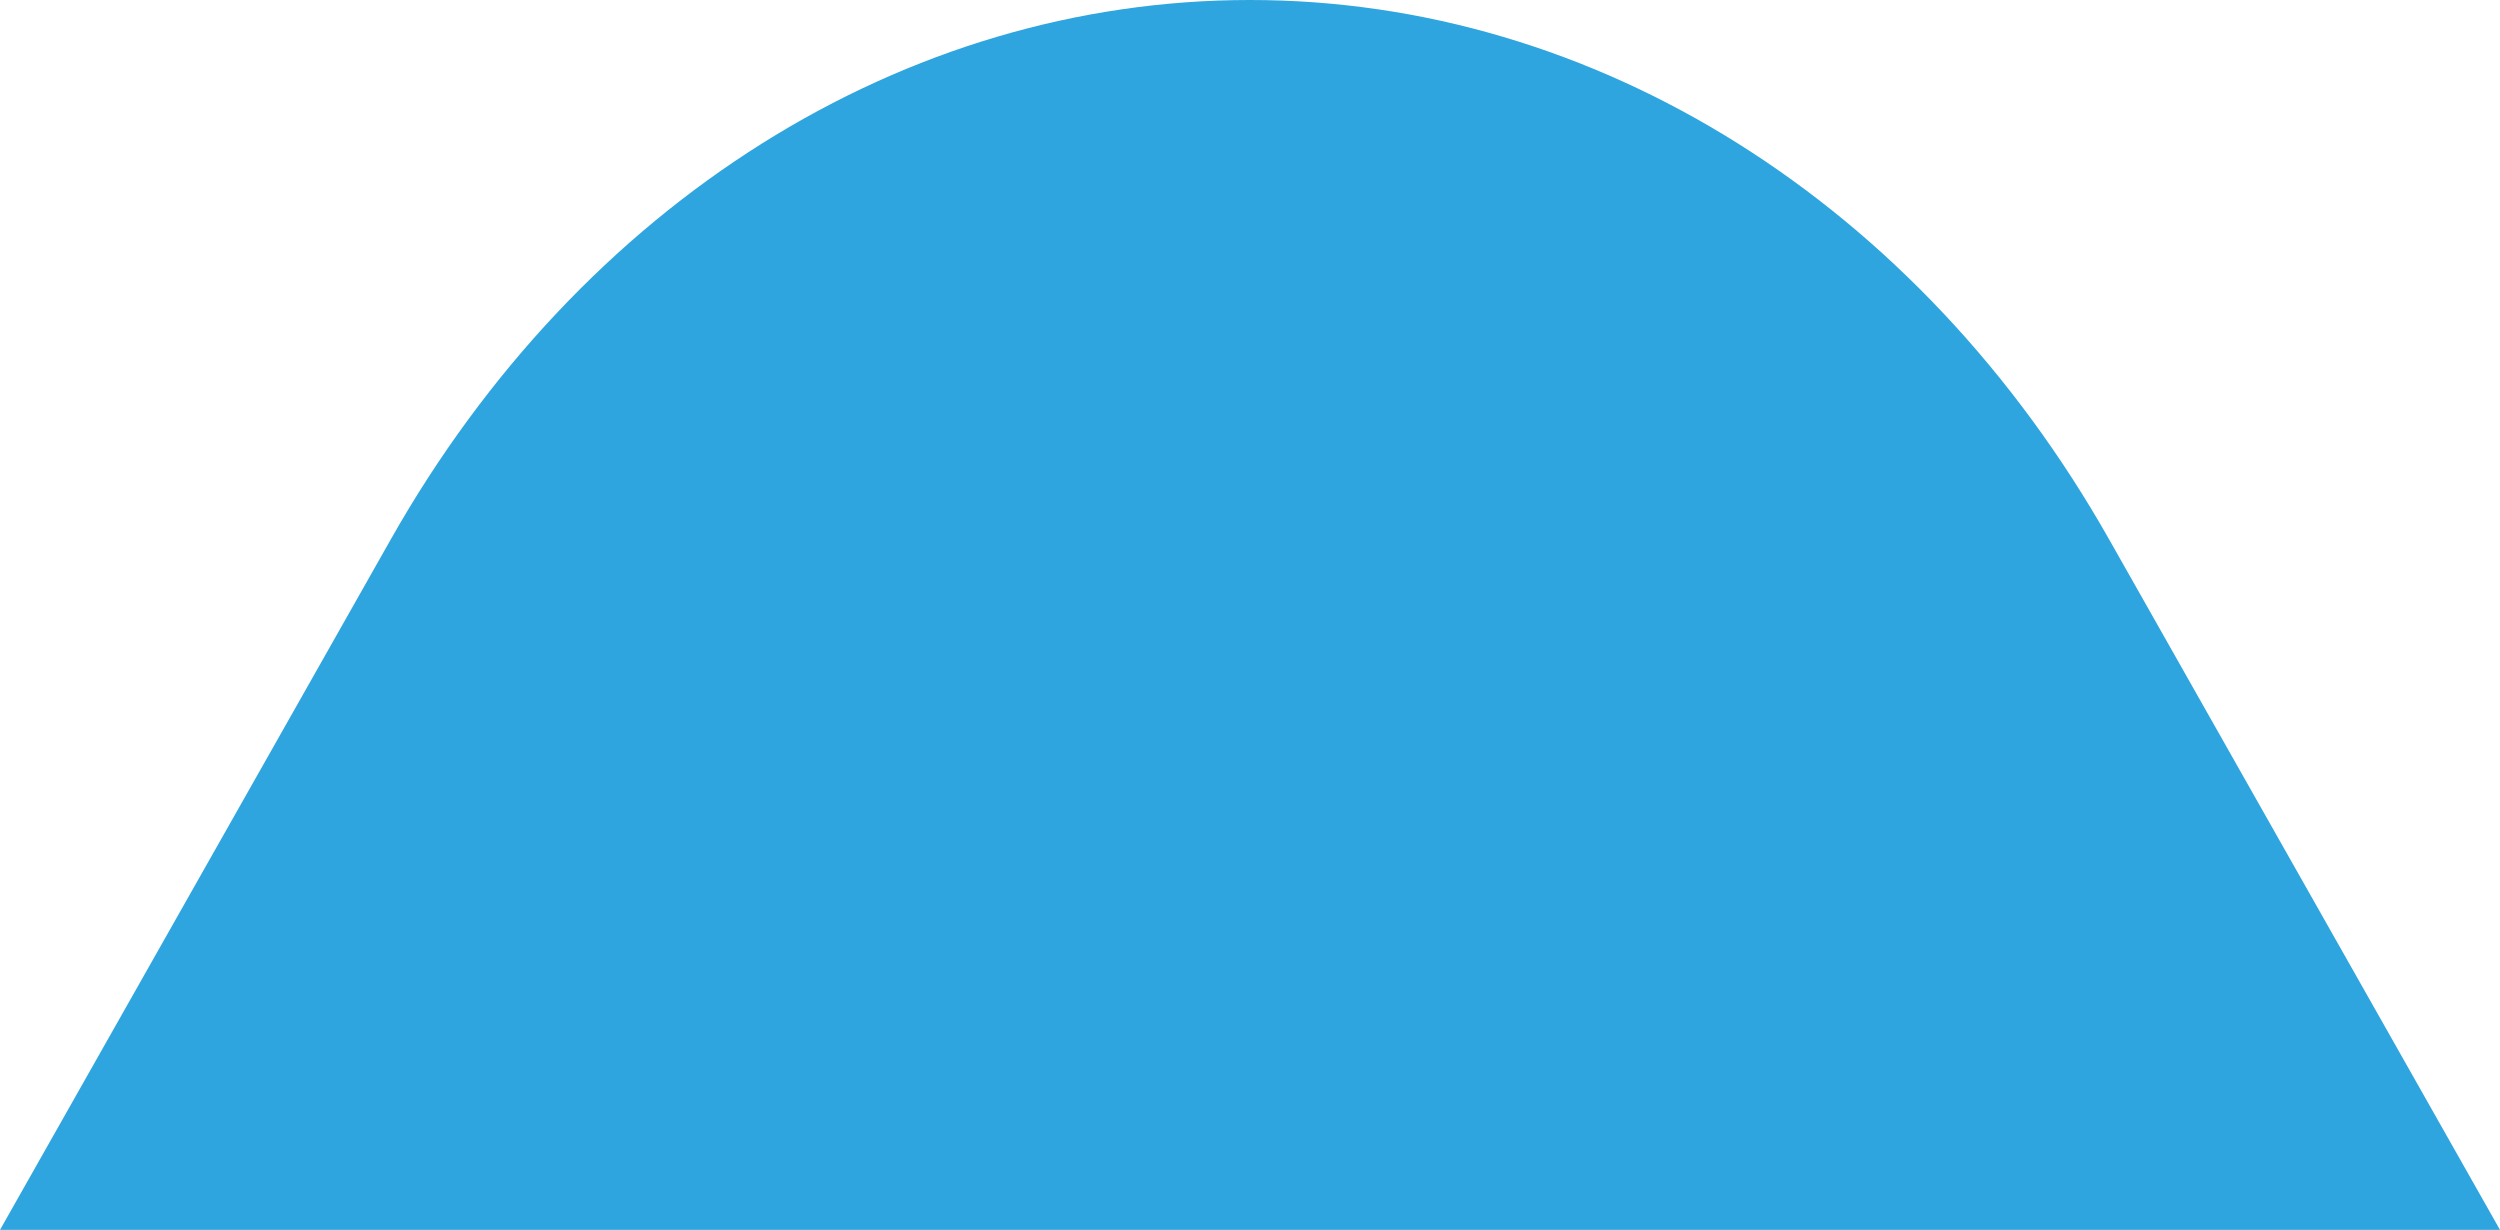
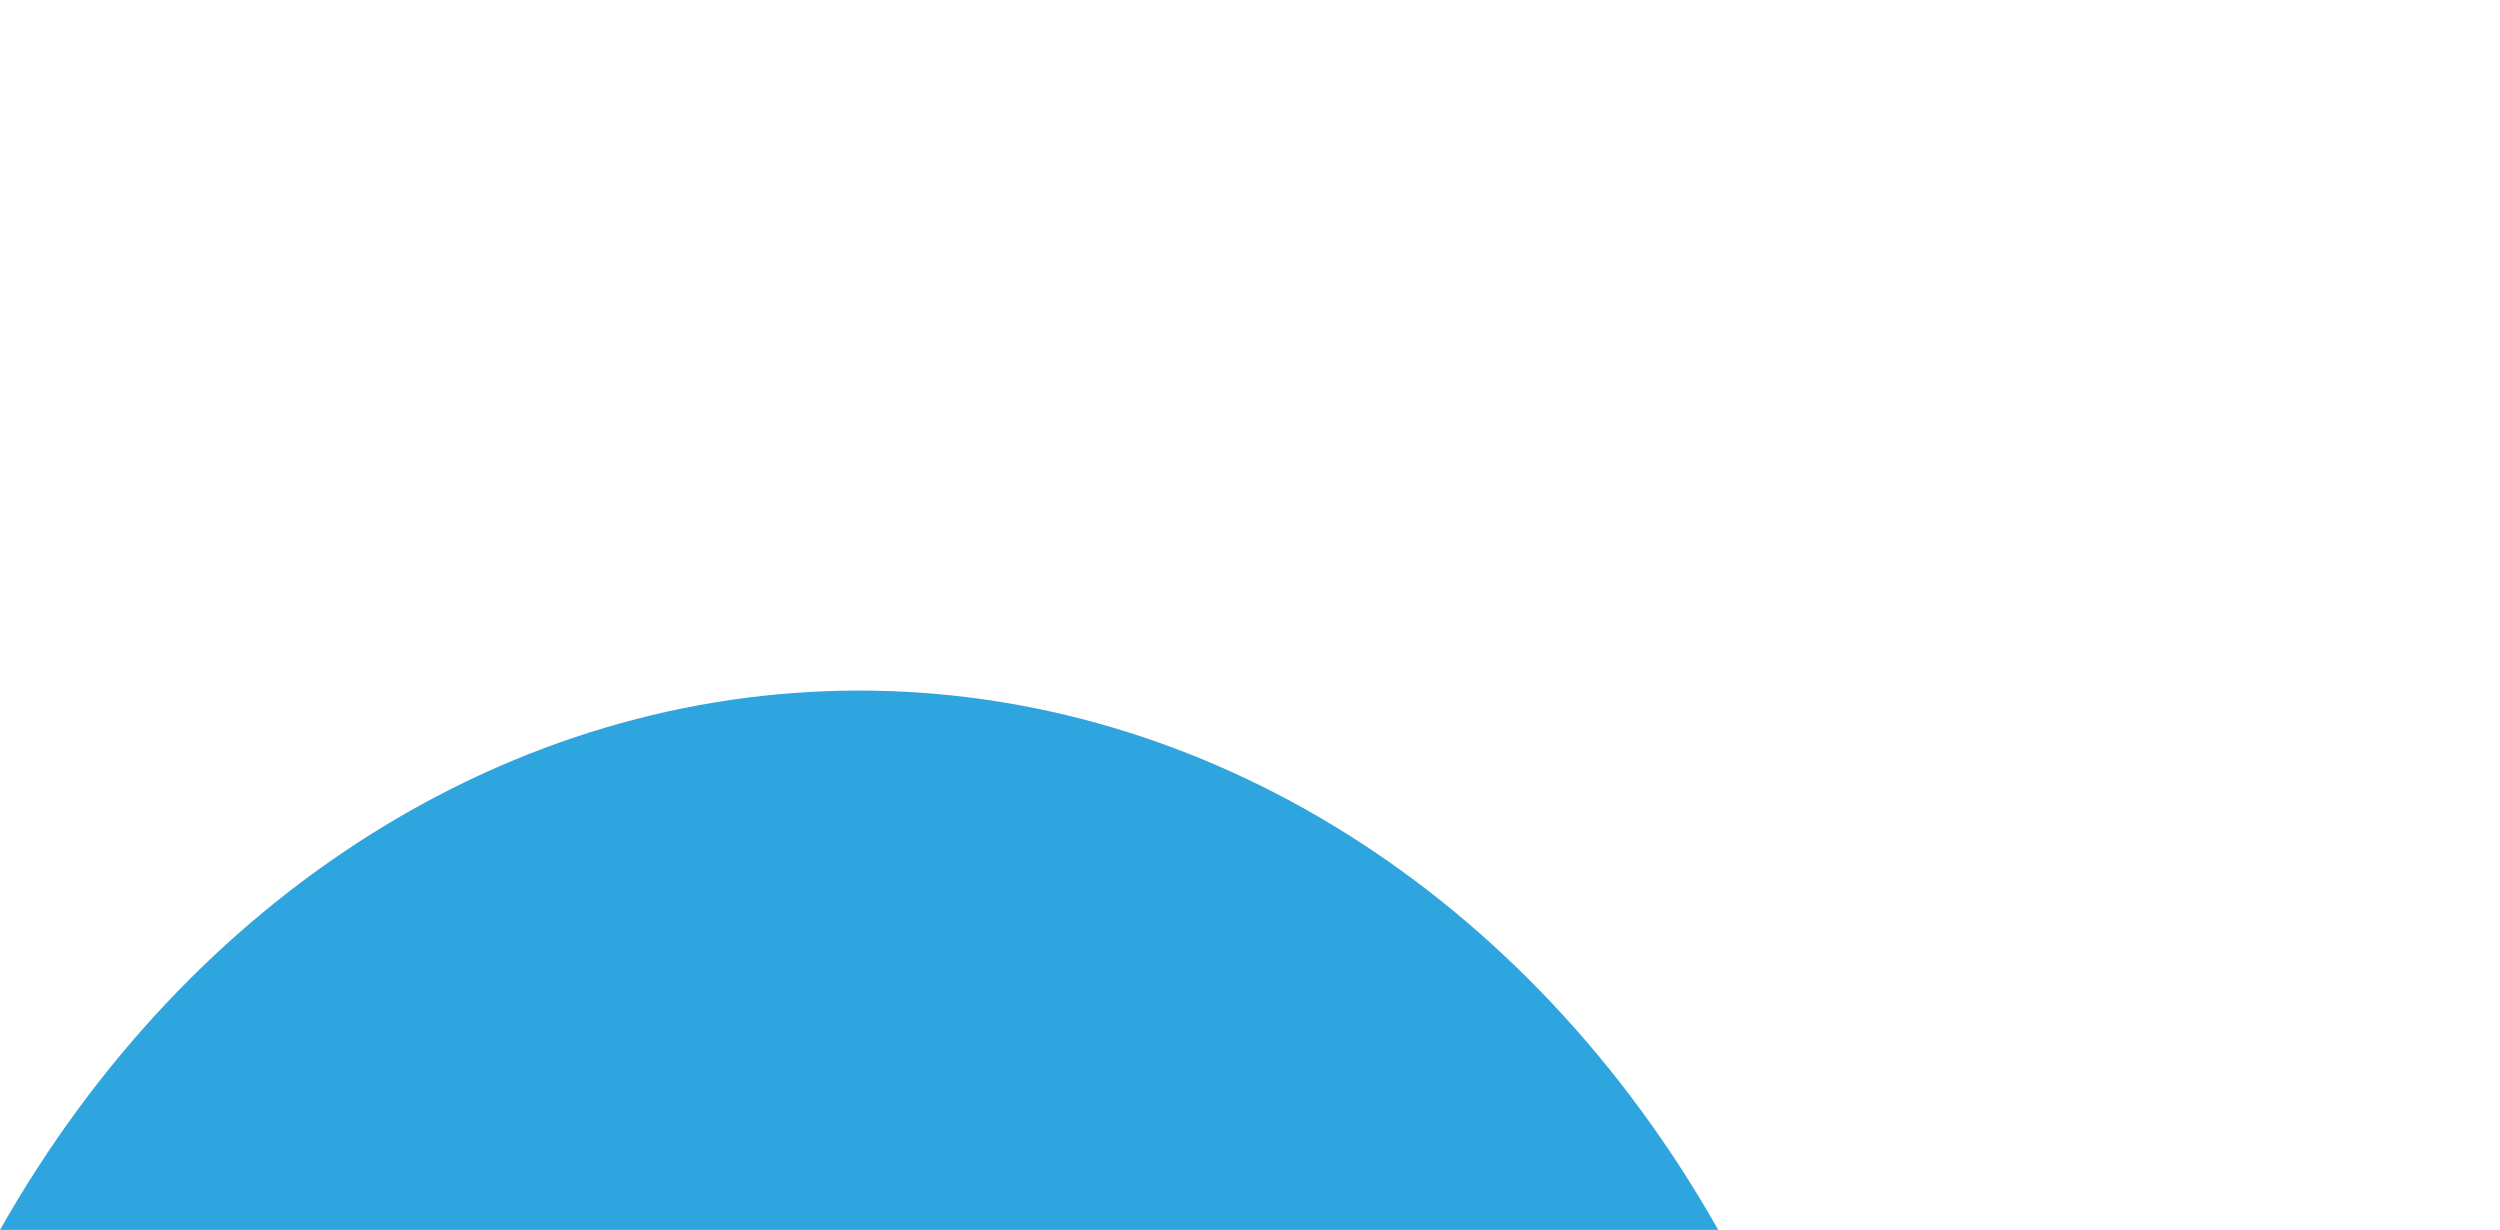
<svg xmlns="http://www.w3.org/2000/svg" width="119.89" height="58.98" viewBox="0 0 119.89 58.98">
  <defs>
    <style>
      .cls-1 {
        fill: #2ea5de;
      }
    </style>
  </defs>
-   <path id="icon-yyt-sea" class="cls-1" d="M119.89,64.029H0L18.743,30.912c9.138-16.148,24.616-25.863,41.2-25.863s32.064,9.715,41.2,25.863Z" transform="translate(0 -5.049)" />
+   <path id="icon-yyt-sea" class="cls-1" d="M119.89,64.029H0c9.138-16.148,24.616-25.863,41.2-25.863s32.064,9.715,41.2,25.863Z" transform="translate(0 -5.049)" />
</svg>